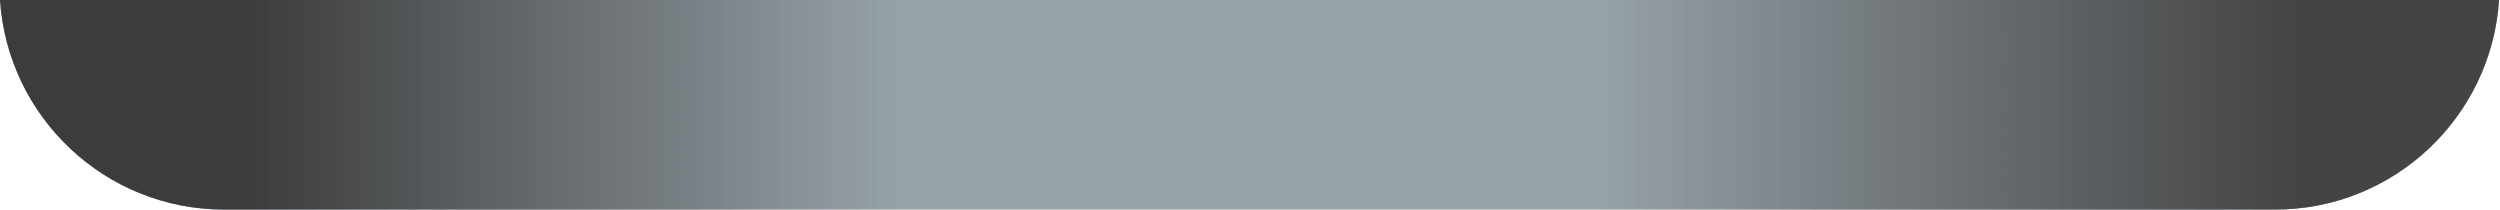
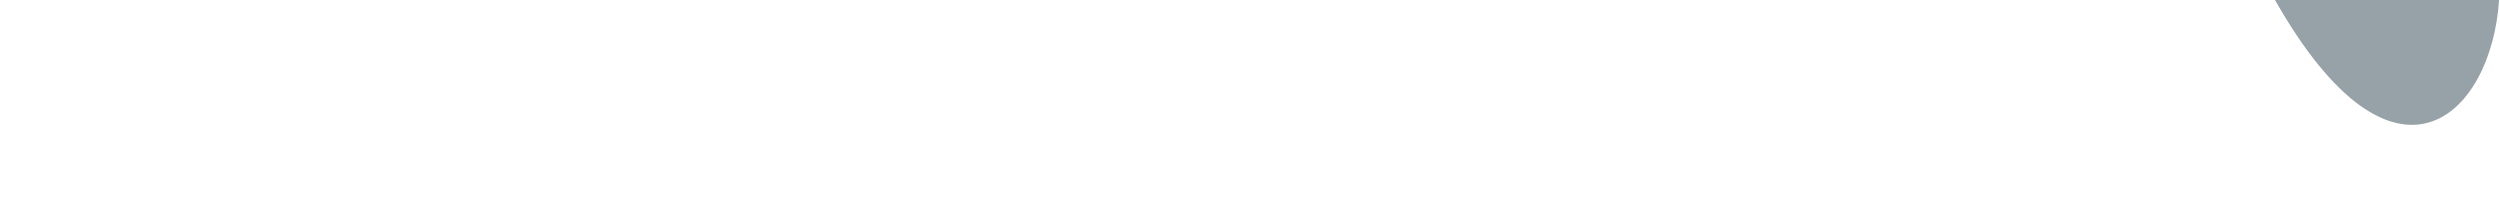
<svg xmlns="http://www.w3.org/2000/svg" width="167" height="14" viewBox="0 0 167 14" fill="none">
-   <path fill-rule="evenodd" clip-rule="evenodd" d="M0 0C0.515 7.818 7.019 14 14.967 14H151.971C159.919 14 166.424 7.818 166.938 0H0Z" fill="#96A1A8" />
-   <path fill-rule="evenodd" clip-rule="evenodd" d="M0 0C0.515 7.818 7.019 14 14.967 14H151.971C159.919 14 166.424 7.818 166.938 0H0Z" fill="url(#paint0_linear_279_4342)" />
+   <path fill-rule="evenodd" clip-rule="evenodd" d="M0 0H151.971C159.919 14 166.424 7.818 166.938 0H0Z" fill="#96A1A8" />
  <defs>
    <linearGradient id="paint0_linear_279_4342" x1="16.468" y1="8.5" x2="153.471" y2="8.5" gradientUnits="userSpaceOnUse">
      <stop stop-color="#3C3C3C" />
      <stop offset="0.318" stop-color="#3C3C3C" stop-opacity="0" />
      <stop offset="0.661" stop-color="#3C3C3C" stop-opacity="0" />
      <stop offset="1" stop-color="#444444" />
    </linearGradient>
  </defs>
</svg>